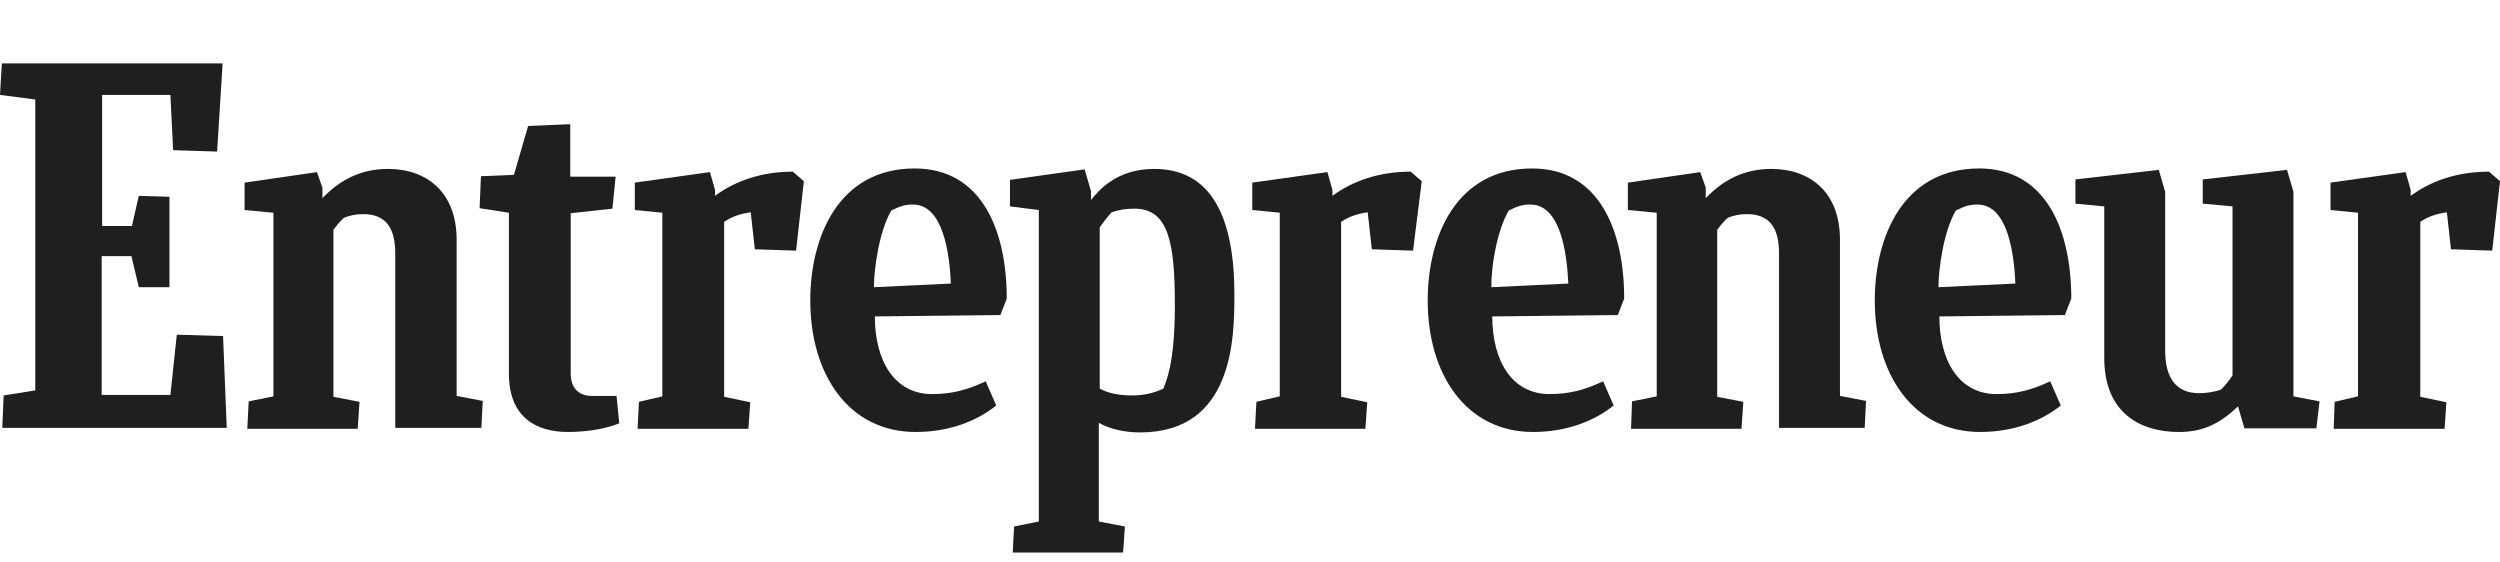
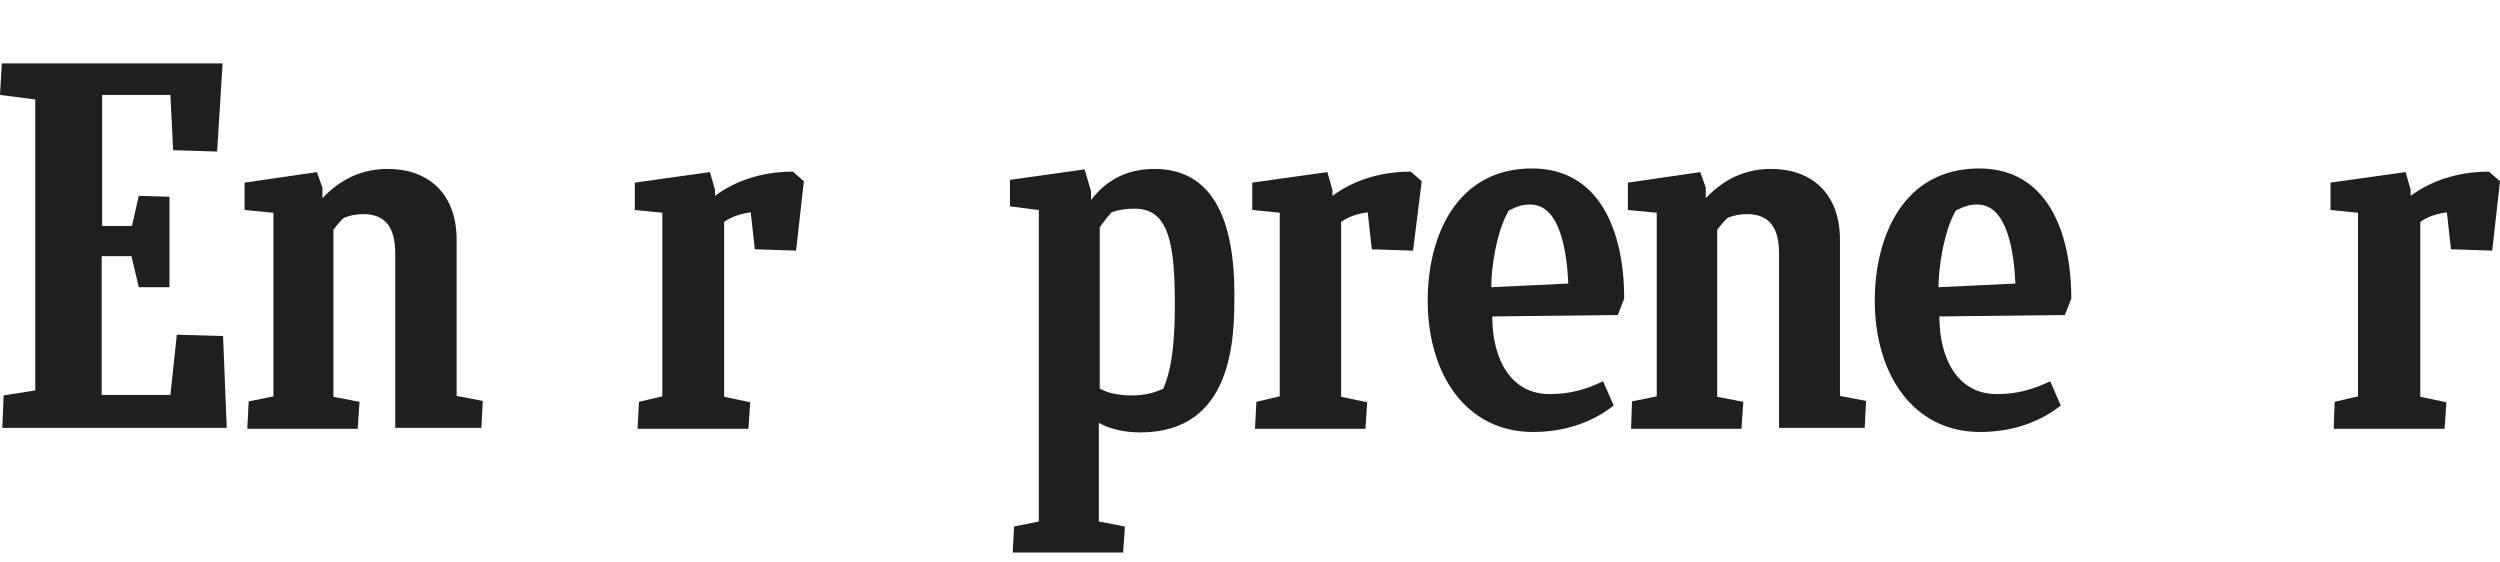
<svg xmlns="http://www.w3.org/2000/svg" width="138" height="31" viewBox="0 0 138 31" fill="none">
  <path d="M0.202 21.828L1.947 21.55V5.492L0 5.239L0.101 3.5H12.288L11.985 8.366L9.557 8.29L9.406 5.239H5.638V12.475H7.282L7.661 10.811L9.355 10.861V15.853H7.661L7.256 14.139H5.613V21.802H9.406L9.76 18.475L12.313 18.55L12.516 23.618H0.126L0.202 21.828Z" fill="#1F1F1F" />
  <path d="M13.652 23.643L13.728 22.156L15.093 21.879V11.744L13.5 11.593V10.081L17.495 9.501L17.798 10.358V10.938C18.759 9.929 19.922 9.324 21.414 9.324C23.588 9.324 25.206 10.635 25.206 13.232V21.854L26.648 22.131L26.572 23.618H21.818V13.988C21.818 12.601 21.313 11.82 20.049 11.82C19.619 11.82 19.315 11.896 18.987 12.022C18.784 12.198 18.582 12.45 18.405 12.677V21.904L19.846 22.181L19.745 23.669H13.652V23.643Z" fill="#1F1F1F" />
  <path d="M90.036 23.643L90.087 22.156L91.452 21.879V11.744L89.859 11.593V10.081L93.854 9.501L94.158 10.358V10.938C95.118 9.929 96.281 9.324 97.773 9.324C99.948 9.324 101.566 10.635 101.566 13.232V21.854L103.007 22.131L102.931 23.618H98.203V13.988C98.203 12.601 97.697 11.82 96.433 11.82C96.003 11.82 95.7 11.896 95.371 12.022C95.169 12.198 94.967 12.45 94.79 12.677V21.904L96.231 22.181L96.13 23.669H90.036V23.643Z" fill="#1F1F1F" />
-   <path d="M34.184 23.366C33.628 23.593 32.642 23.845 31.352 23.845C29.658 23.845 28.091 23.089 28.091 20.618V11.744L26.473 11.492L26.549 9.727L28.369 9.652L29.153 6.954L31.479 6.854V9.753H33.982L33.805 11.517L31.504 11.77V20.643C31.504 21.375 31.909 21.854 32.667 21.854H34.033L34.184 23.366Z" fill="#1F1F1F" />
  <path d="M128.822 23.643L128.872 22.18L130.162 21.878V11.743L128.645 11.592V10.08L132.791 9.5L133.069 10.483V10.811C134.156 10.004 135.623 9.475 137.393 9.475L138 10.004L137.57 13.836L135.294 13.76L135.067 11.718C134.536 11.794 134.03 11.945 133.6 12.248V21.903L135.041 22.206L134.94 23.668H128.822V23.643Z" fill="#1F1F1F" />
  <path d="M69.277 23.643L69.353 22.18L70.642 21.878V11.743L69.125 11.592V10.08L73.272 9.5L73.55 10.483V10.811C74.637 10.004 76.103 9.475 77.873 9.475L78.48 10.004L78 13.836L75.724 13.76L75.497 11.718C74.966 11.794 74.46 11.945 74.03 12.248V21.903L75.471 22.206L75.37 23.668H69.277V23.643Z" fill="#1F1F1F" />
  <path d="M35.195 23.643L35.27 22.18L36.56 21.878V11.743L35.043 11.592V10.08L39.19 9.5L39.468 10.483V10.811C40.555 10.004 42.021 9.475 43.766 9.475L44.373 10.004L43.943 13.836L41.667 13.76L41.44 11.718C40.909 11.794 40.403 11.945 39.973 12.248V21.903L41.414 22.206L41.313 23.668H35.195V23.643Z" fill="#1F1F1F" />
-   <path d="M48.292 17.467C48.292 19.887 49.353 21.753 51.452 21.753C52.539 21.753 53.399 21.526 54.41 21.047L54.992 22.383C53.955 23.215 52.438 23.845 50.542 23.845C46.85 23.845 44.727 20.669 44.727 16.584C44.727 13.106 46.269 9.299 50.491 9.299C54.183 9.299 55.573 12.702 55.573 16.484L55.219 17.391L48.292 17.467ZM48.241 15.854L52.489 15.652C52.413 13.963 52.059 11.29 50.39 11.29C49.986 11.29 49.708 11.366 49.202 11.618C48.519 12.778 48.241 14.87 48.241 15.854Z" fill="#1F1F1F" />
  <path d="M107.053 17.467C107.053 19.887 108.115 21.753 110.214 21.753C111.301 21.753 112.161 21.526 113.172 21.047L113.754 22.383C112.717 23.215 111.2 23.845 109.304 23.845C105.612 23.845 103.488 20.669 103.488 16.584C103.488 13.106 105.031 9.299 109.253 9.299C112.944 9.299 114.335 12.702 114.335 16.484L113.981 17.391L107.053 17.467ZM107.003 15.854L111.25 15.652C111.175 13.963 110.821 11.29 109.152 11.29C108.747 11.29 108.469 11.366 107.964 11.618C107.281 12.778 107.003 14.87 107.003 15.854Z" fill="#1F1F1F" />
  <path d="M82.374 17.467C82.374 19.887 83.436 21.753 85.534 21.753C86.621 21.753 87.481 21.526 88.492 21.047L89.074 22.383C88.037 23.215 86.52 23.845 84.624 23.845C80.932 23.845 78.809 20.669 78.809 16.584C78.809 13.106 80.351 9.299 84.573 9.299C88.265 9.299 89.655 12.702 89.655 16.484L89.301 17.391L82.374 17.467ZM82.323 15.854L86.571 15.652C86.495 13.963 86.141 11.29 84.472 11.29C84.068 11.29 83.79 11.366 83.284 11.618C82.601 12.778 82.298 14.87 82.323 15.854Z" fill="#1F1F1F" />
-   <path d="M123.892 23.644L123.538 22.434C122.603 23.316 121.693 23.846 120.277 23.846C118.102 23.846 116.155 22.762 116.155 19.762V11.392L114.562 11.241V9.904L119.164 9.375L119.518 10.585V19.358C119.518 20.896 120.15 21.703 121.389 21.703C121.743 21.703 122.198 21.652 122.603 21.501C122.83 21.274 123.058 20.997 123.235 20.72V11.392L121.591 11.241V9.904L126.244 9.375L126.598 10.585V21.879L128.039 22.157L127.862 23.644H123.892Z" fill="#1F1F1F" />
  <path d="M62.475 21.828C61.742 21.828 61.161 21.702 60.706 21.45V12.551C60.908 12.249 61.136 11.971 61.363 11.719C61.793 11.568 62.172 11.518 62.627 11.518C64.523 11.518 64.852 13.434 64.852 16.862C64.852 20.165 64.347 21.072 64.22 21.45C63.689 21.702 63.133 21.828 62.475 21.828ZM68.139 16.257C68.139 11.996 66.875 9.324 63.715 9.324C61.616 9.324 60.63 10.534 60.225 11.039V10.559L59.871 9.349L55.75 9.929V11.391L57.343 11.593V28.786L55.978 29.064L55.902 30.501H61.995L62.096 29.064L60.655 28.786V23.341C61.237 23.669 62.046 23.87 62.931 23.87C68.089 23.87 68.139 18.652 68.139 16.257Z" fill="#1F1F1F" />
</svg>